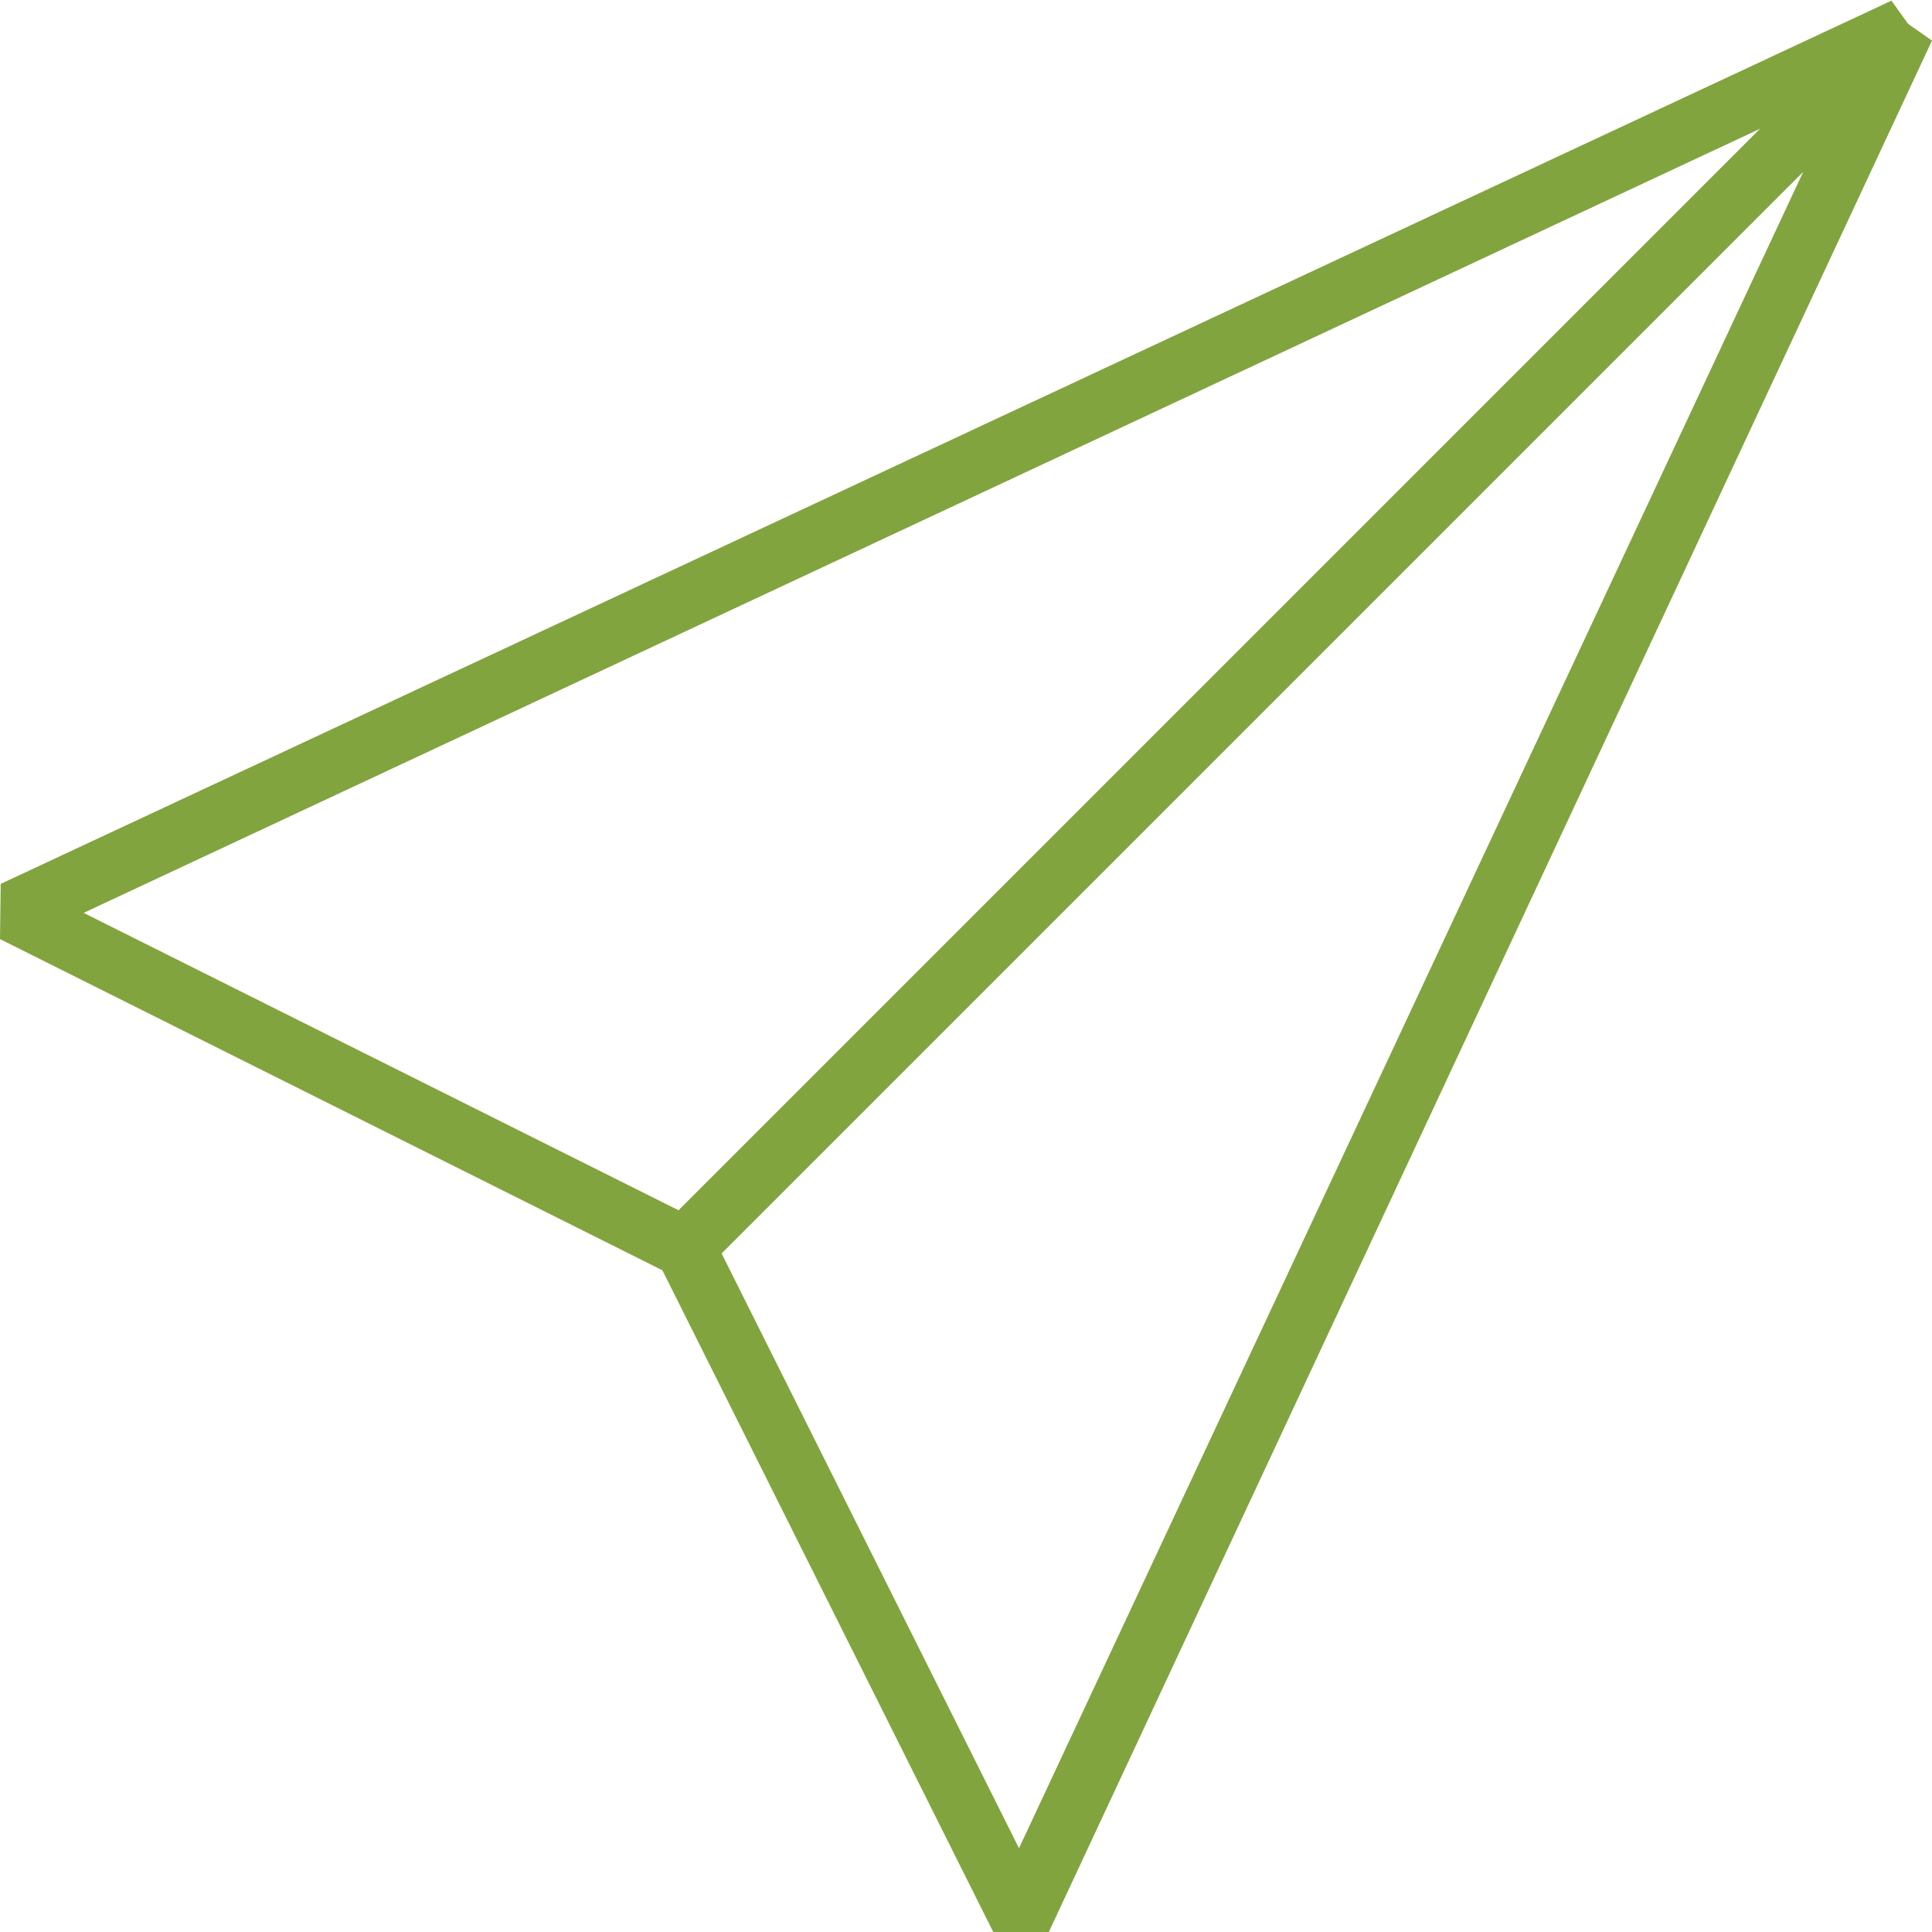
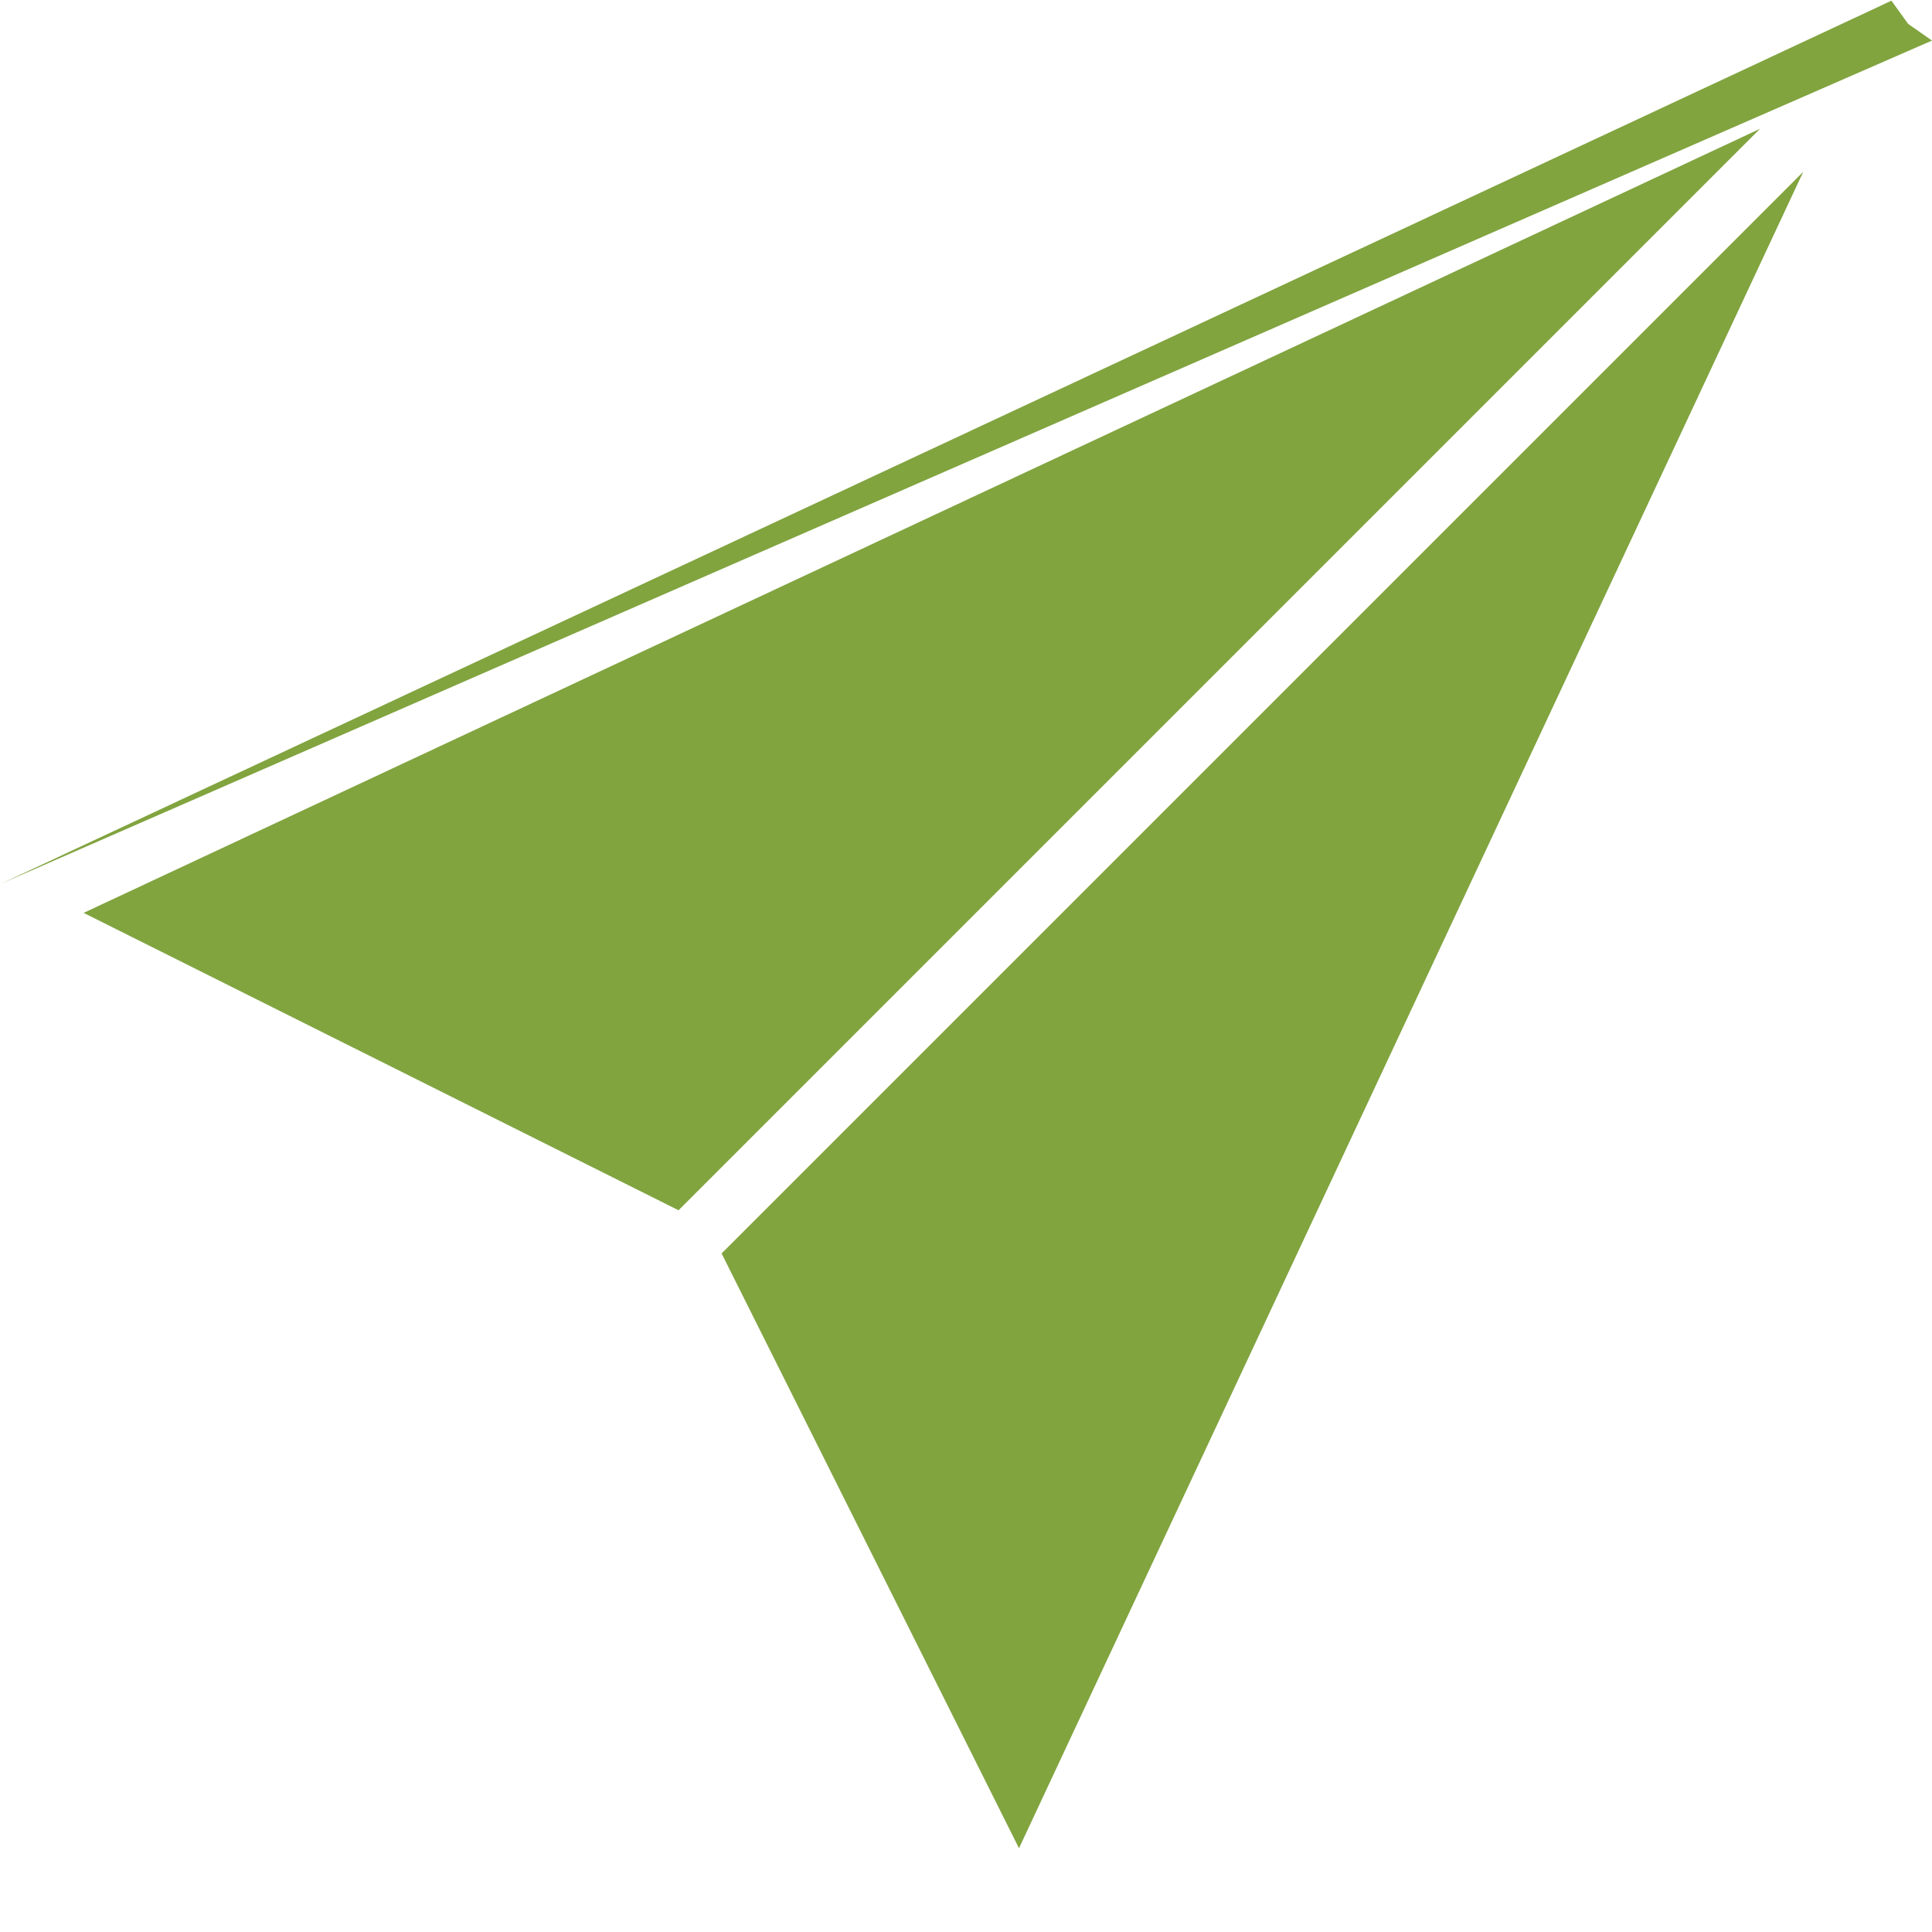
<svg xmlns="http://www.w3.org/2000/svg" width="14" height="14" viewBox="0 0 14 14">
  <g id="basic_paperplane" transform="translate(-0.553 -1.095)">
-     <path id="ãã¹_1612" data-name="ãã¹ 1612" d="M.558,6.5l-.005.4,4.8,2.4,2.4,4.8.4-.005L14.553.389,14.38.268,14.259.1ZM13.307,1.028,5.47,8.865,1.159,6.71Zm-5.37,12.46L5.782,9.178,13.62,1.34Z" transform="translate(0 1)" fill="#81a43f" />
+     <path id="ãã¹_1612" data-name="ãã¹ 1612" d="M.558,6.5L14.553.389,14.38.268,14.259.1ZM13.307,1.028,5.47,8.865,1.159,6.71Zm-5.37,12.46L5.782,9.178,13.62,1.34Z" transform="translate(0 1)" fill="#81a43f" />
  </g>
</svg>